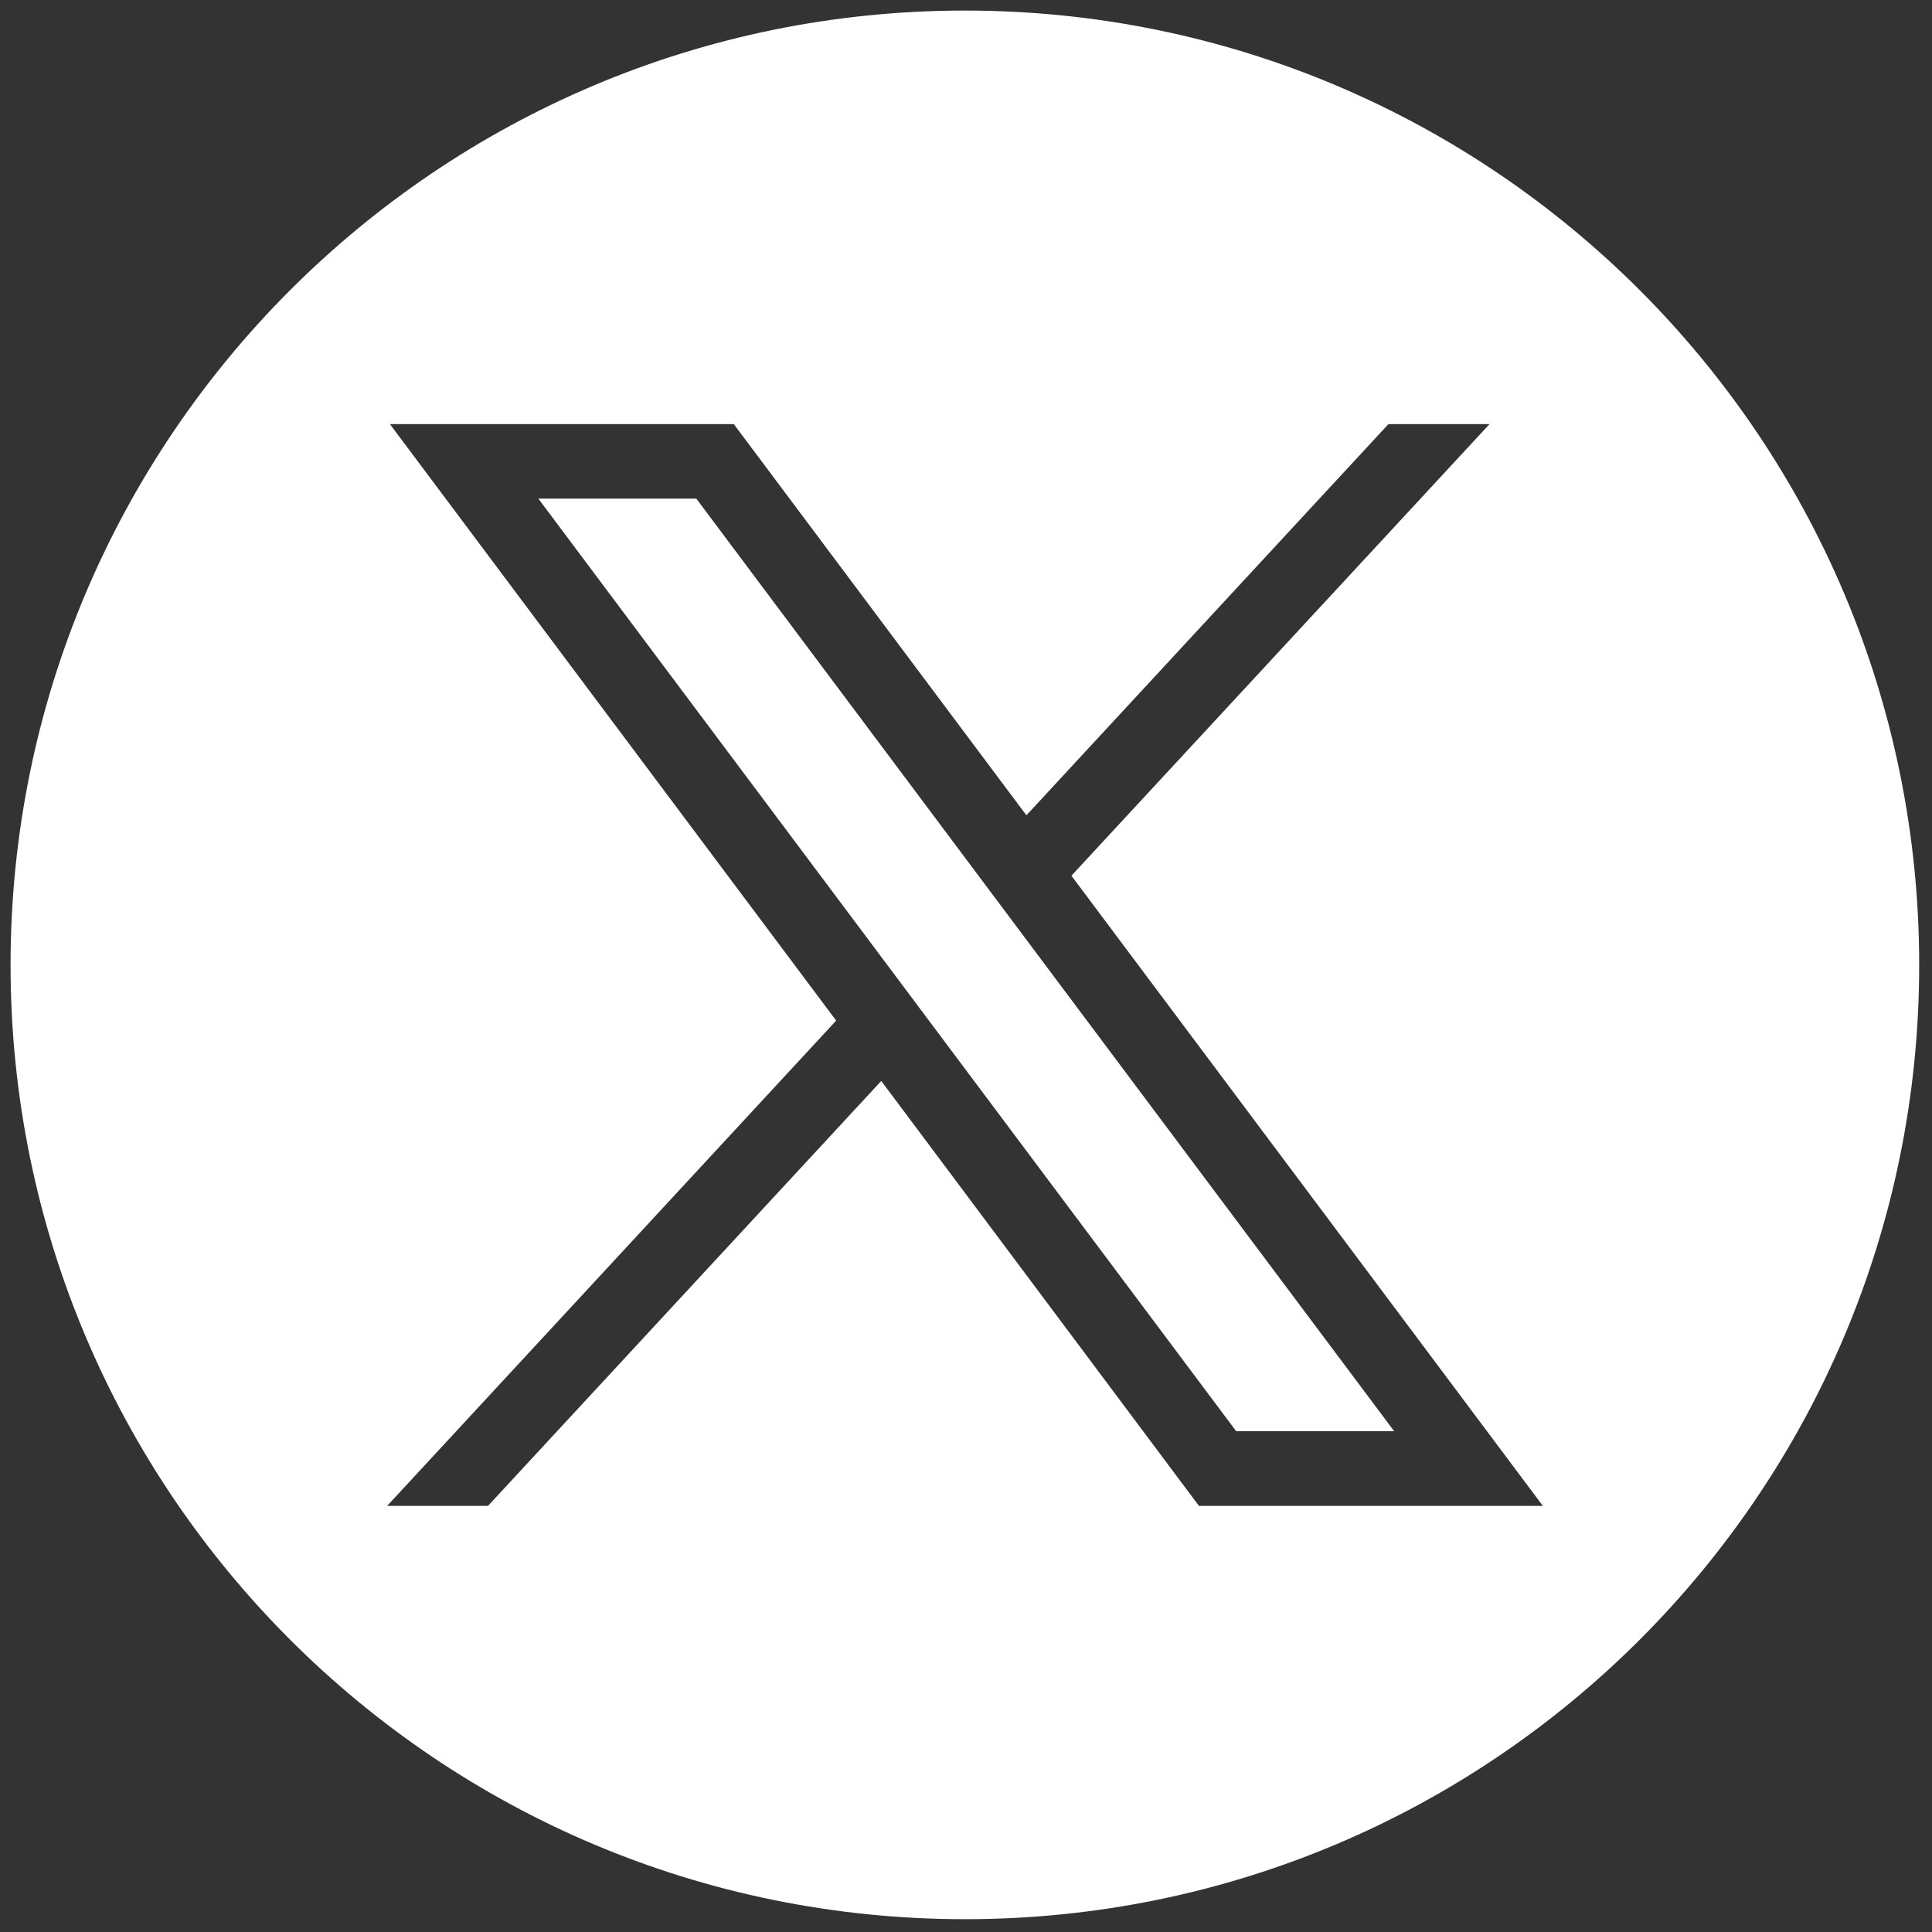
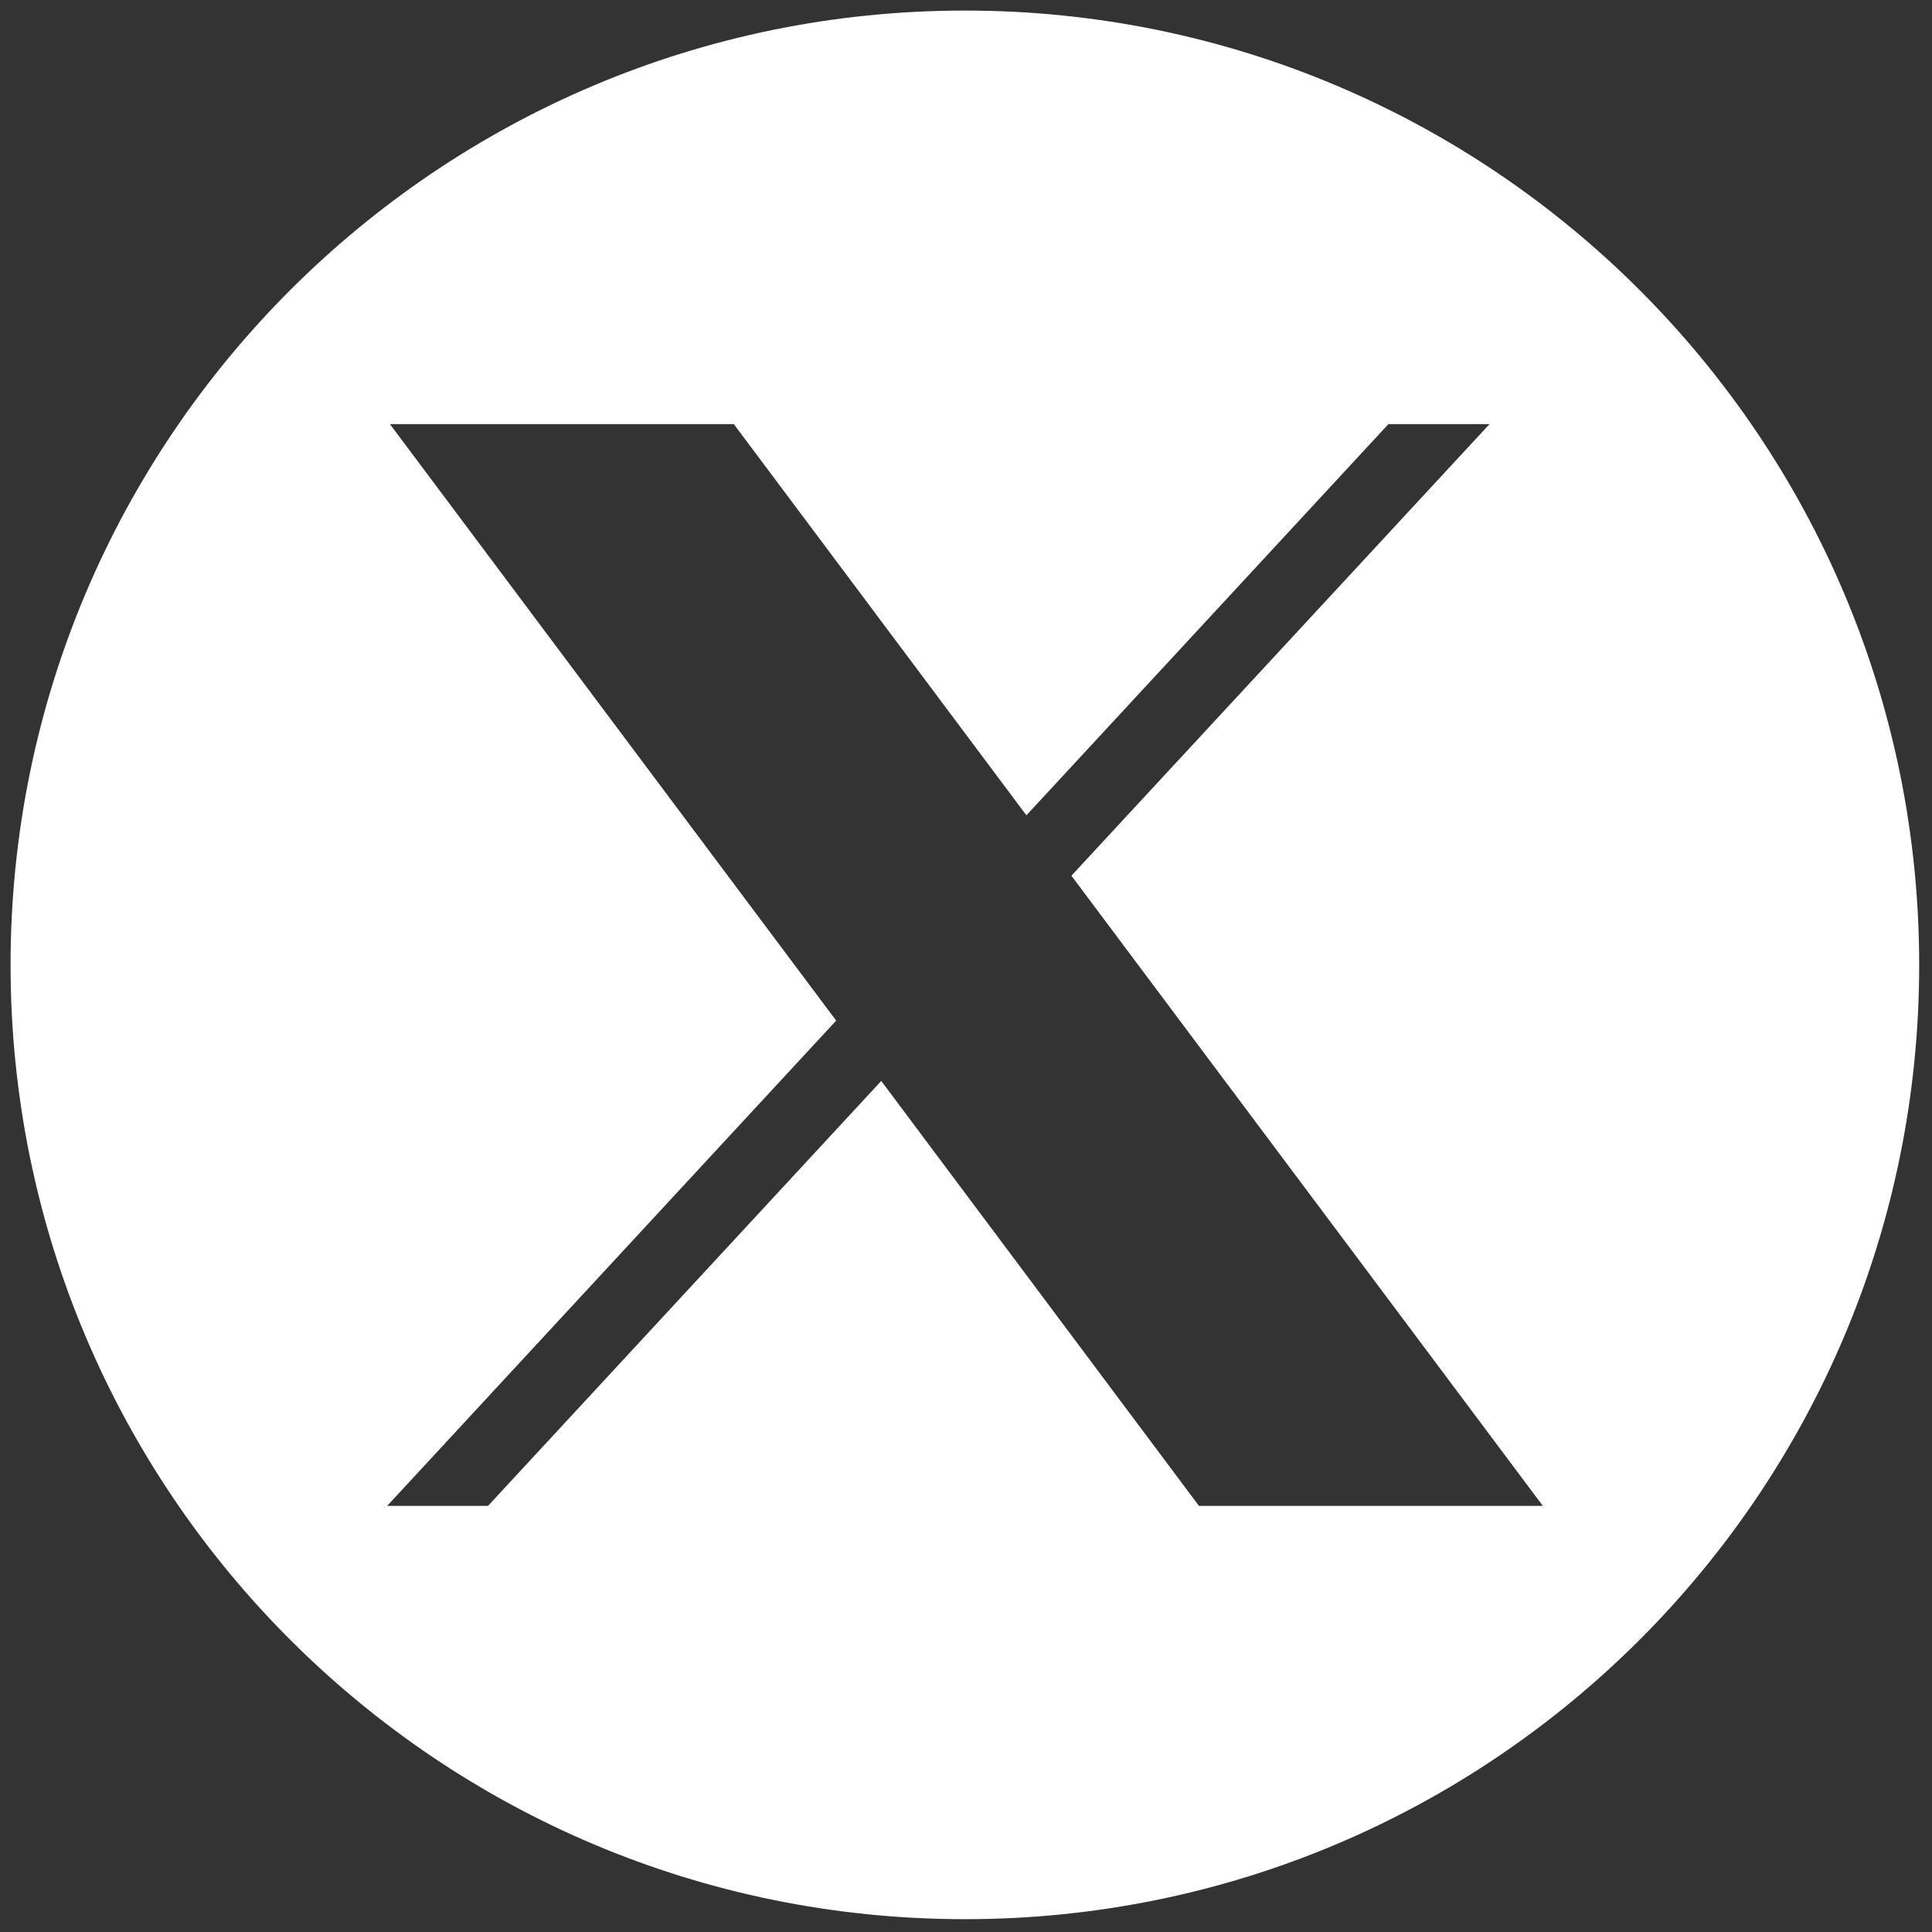
<svg xmlns="http://www.w3.org/2000/svg" width="30px" height="30px" viewBox="0 0 30 30" version="1.1">
  <rect x="0" y="0" width="30" height="30" fill="#333333" stroke="none" />
  <g id="surface1">
-     <path style=" stroke:none;fill-rule:nonzero;fill:rgb(100%,100%,100%);fill-opacity:1;" d="M 8.359 7.742 L 19.195 22.223 L 21.648 22.223 L 10.812 7.742 Z M 8.359 7.742 " />
    <path style=" stroke:none;fill-rule:nonzero;fill:rgb(100%,100%,100%);fill-opacity:1;" d="M 14.984 0.164 C 6.801 0.164 0.164 6.801 0.164 14.984 C 0.164 23.168 6.801 29.801 14.984 29.801 C 23.168 29.801 29.801 23.168 29.801 14.984 C 29.801 6.801 23.168 0.164 14.984 0.164 Z M 18.617 23.383 L 13.684 16.785 L 7.578 23.383 L 6.012 23.383 L 12.984 15.848 L 6.055 6.586 L 11.395 6.586 L 15.938 12.66 L 21.559 6.586 L 23.129 6.586 L 16.637 13.598 L 23.957 23.383 Z M 18.617 23.383 " />
  </g>
</svg>